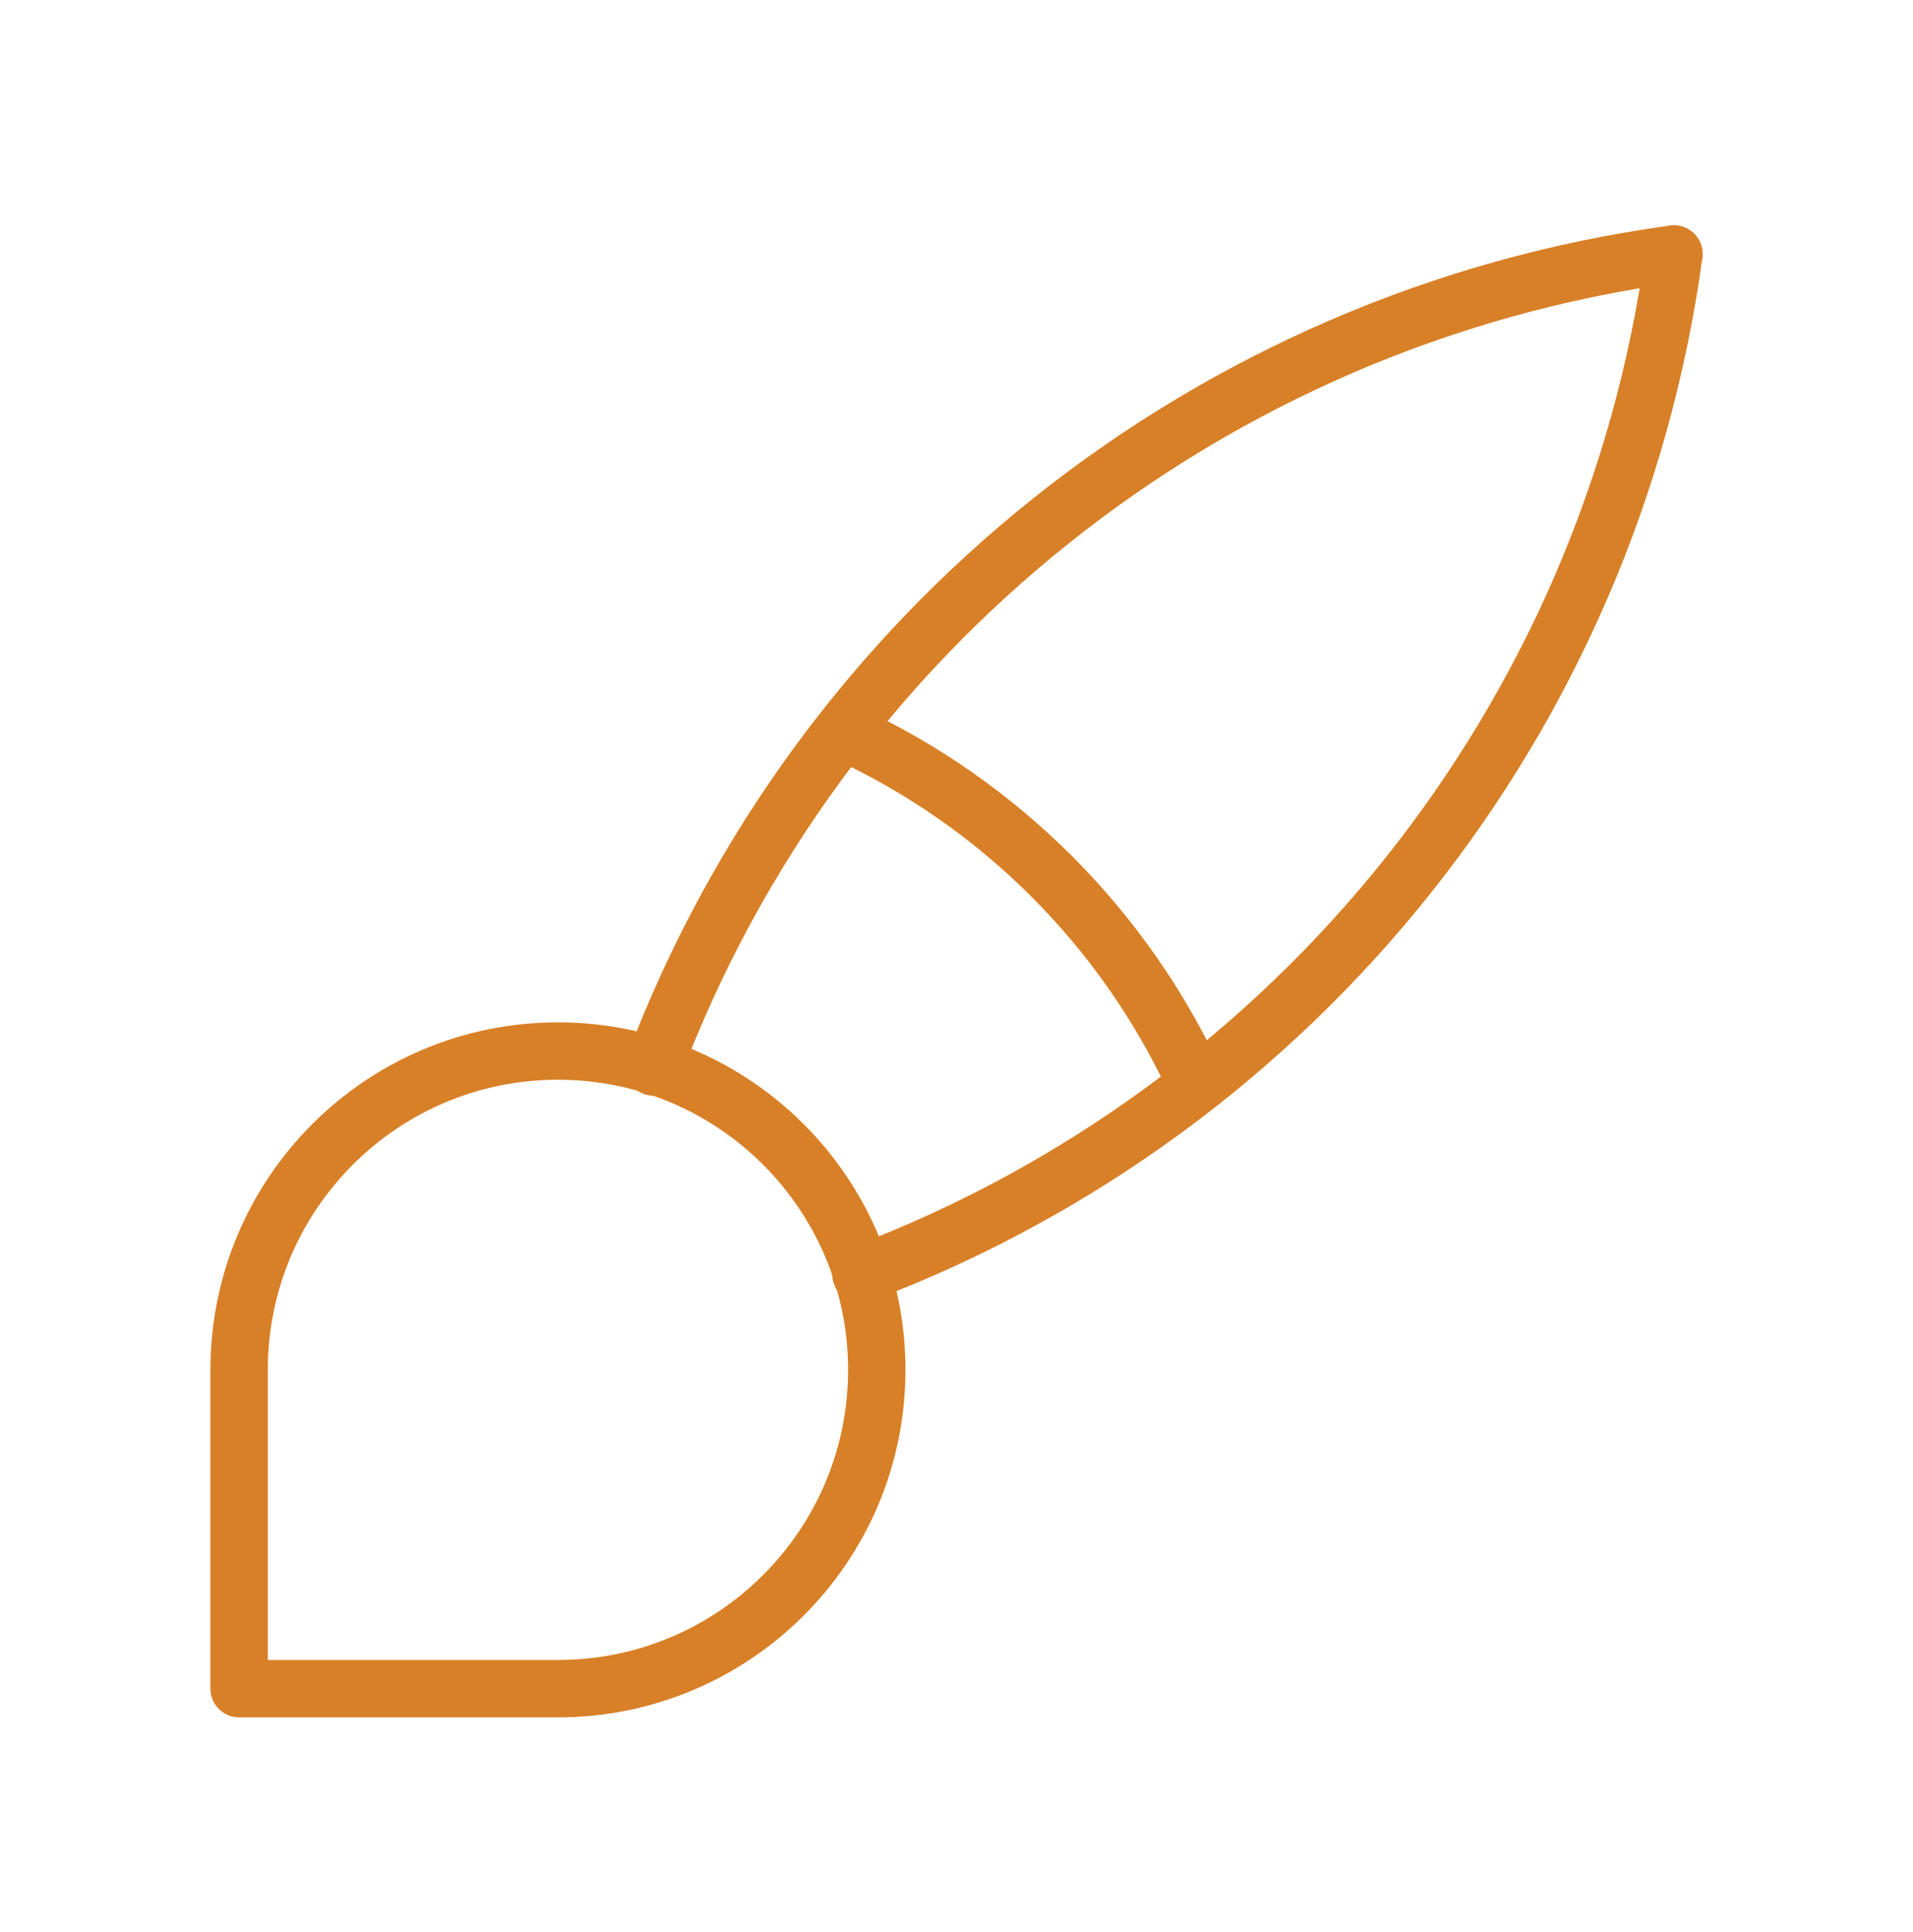
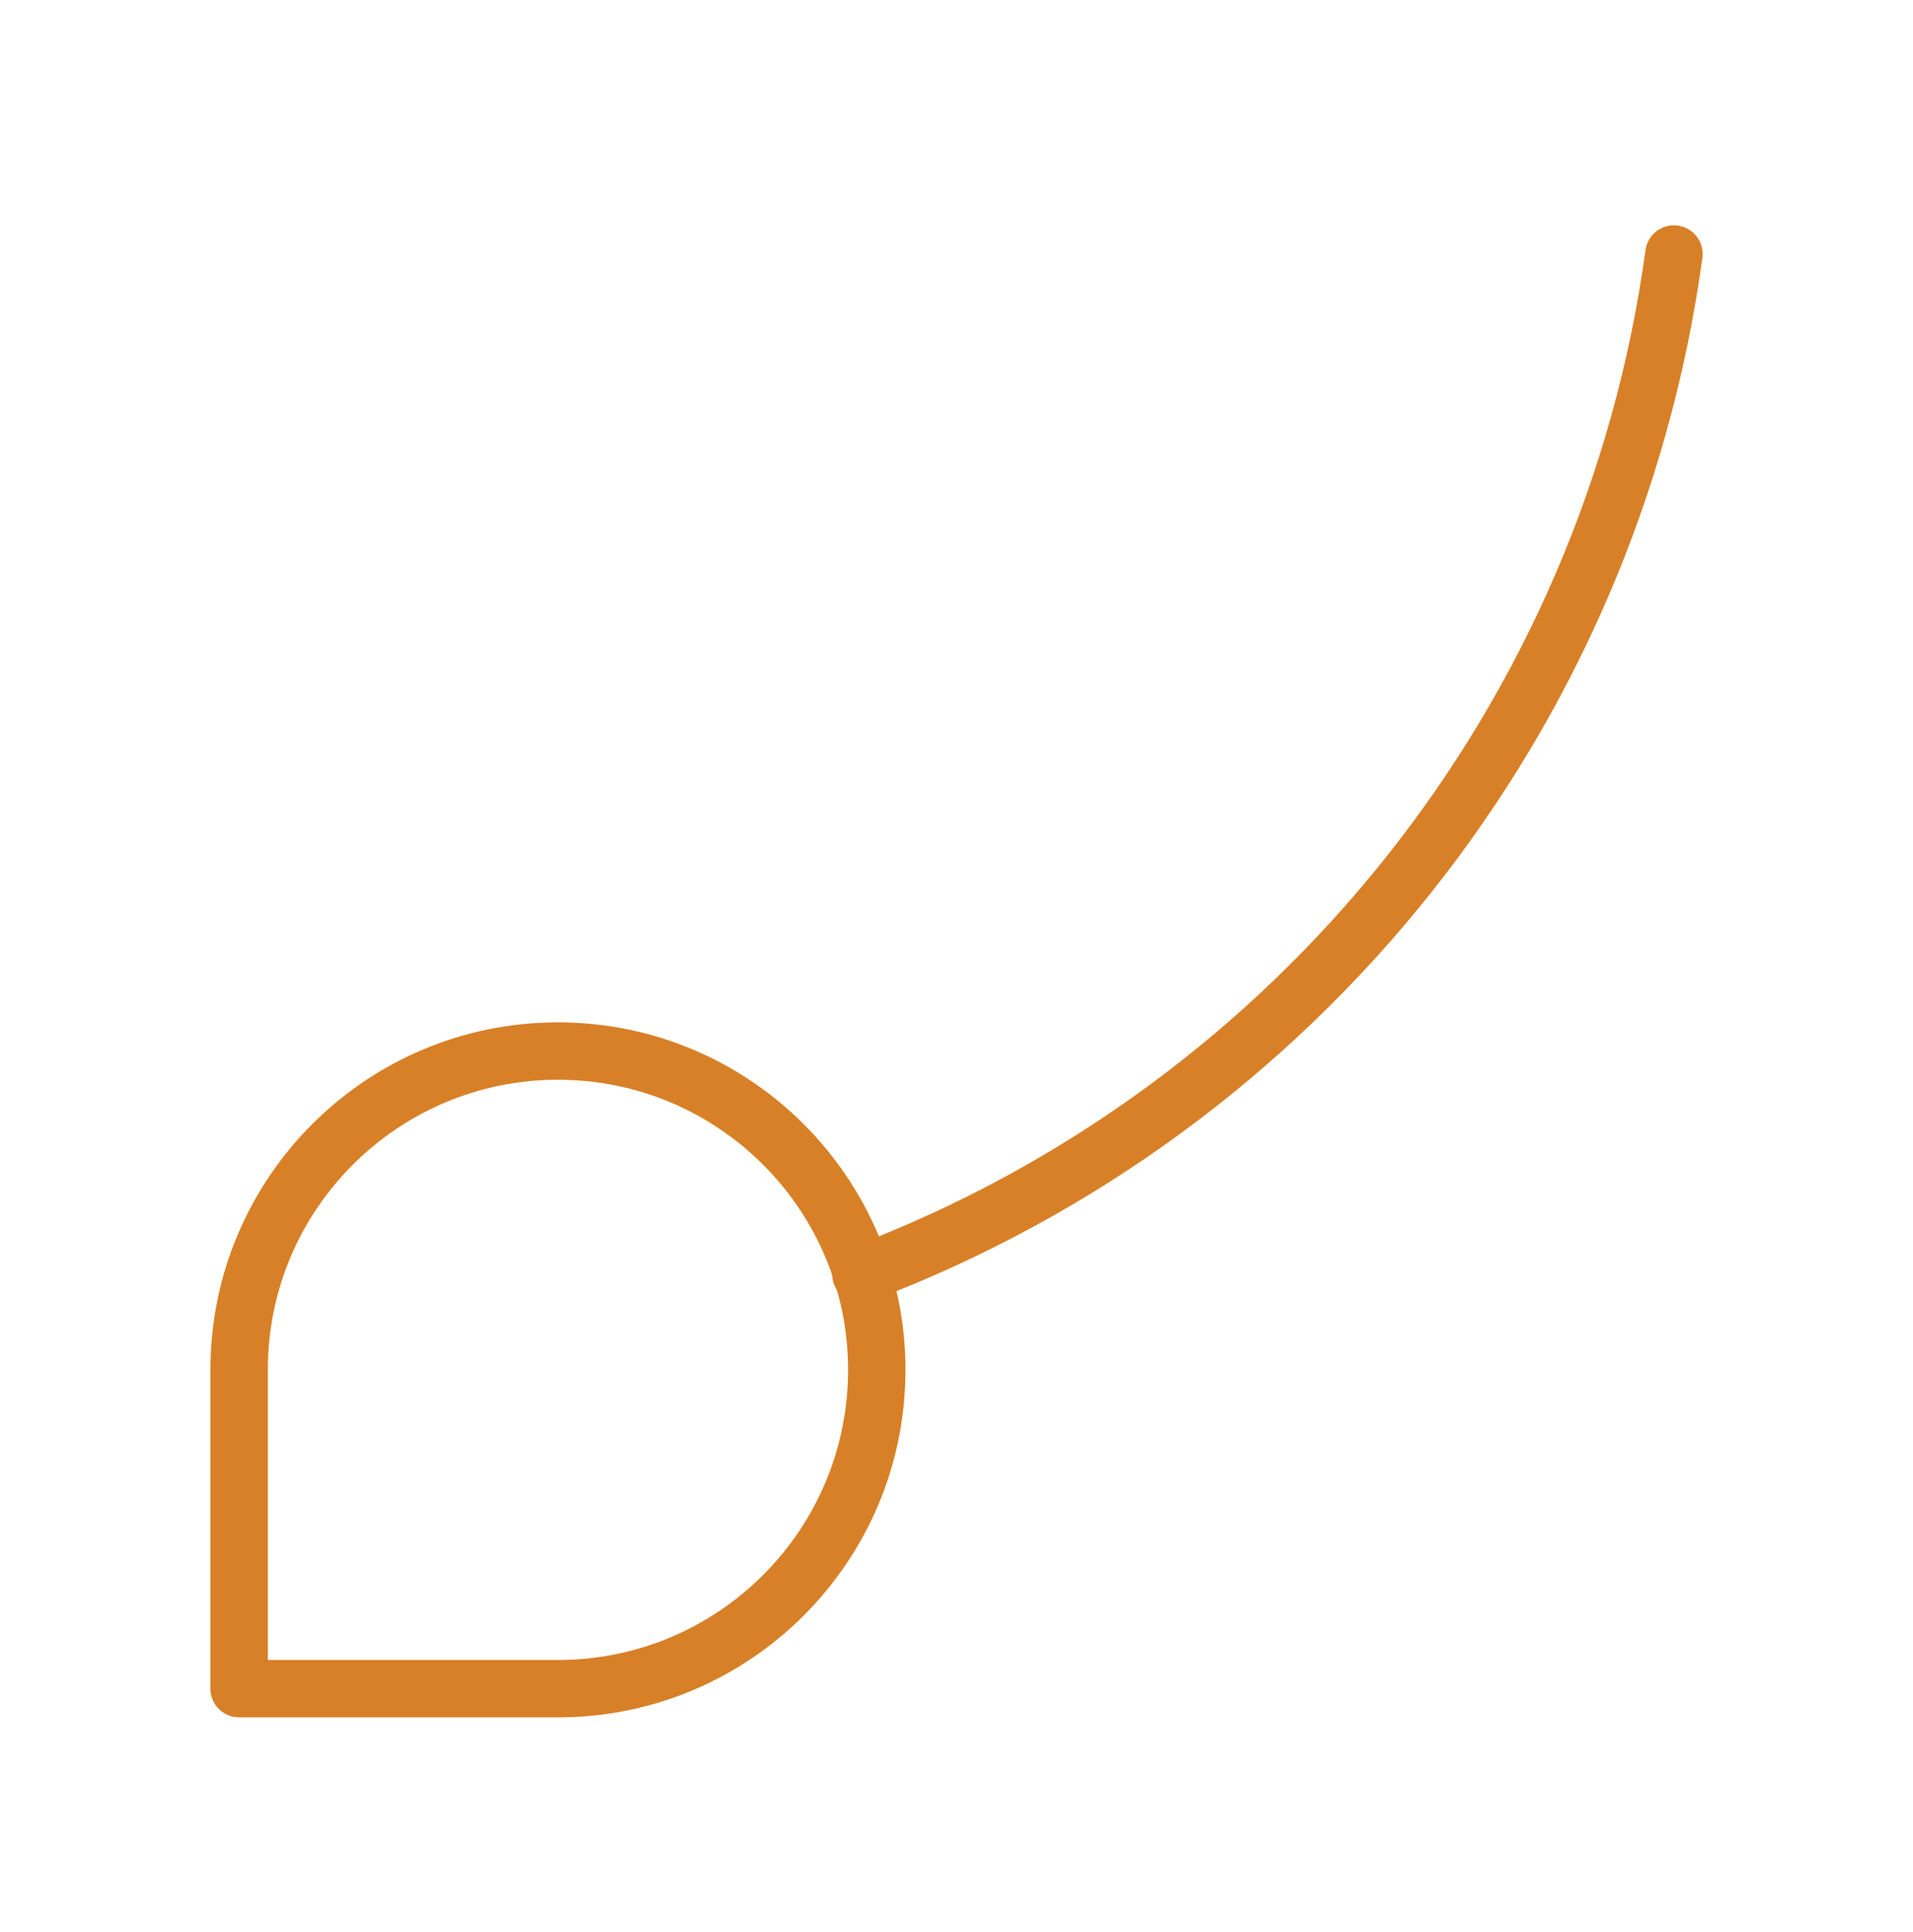
<svg xmlns="http://www.w3.org/2000/svg" width="100" height="101" viewBox="0 0 100 101" fill="none">
  <g id="Group 5171642">
    <path id="Path" d="M12.5 88.279V71.613C12.5 62.408 19.962 54.946 29.167 54.946C38.371 54.946 45.833 62.408 45.833 71.613C45.833 80.817 38.371 88.279 29.167 88.279H12.5" stroke="#D88027" stroke-width="3" stroke-linecap="round" stroke-linejoin="round" />
-     <path id="Path_2" d="M87.496 13.279C63.27 16.593 42.801 32.904 34.163 55.779" stroke="#D88027" stroke-width="3" stroke-linecap="round" stroke-linejoin="round" />
    <path id="Path_3" d="M87.503 13.279C84.189 37.506 67.878 57.974 45.003 66.613" stroke="#D88027" stroke-width="3" stroke-linecap="round" stroke-linejoin="round" />
-     <path id="Path_4" d="M44.173 38.279C52.269 42.016 58.769 48.516 62.506 56.613" stroke="#D88027" stroke-width="3" stroke-linecap="round" stroke-linejoin="round" />
  </g>
</svg>